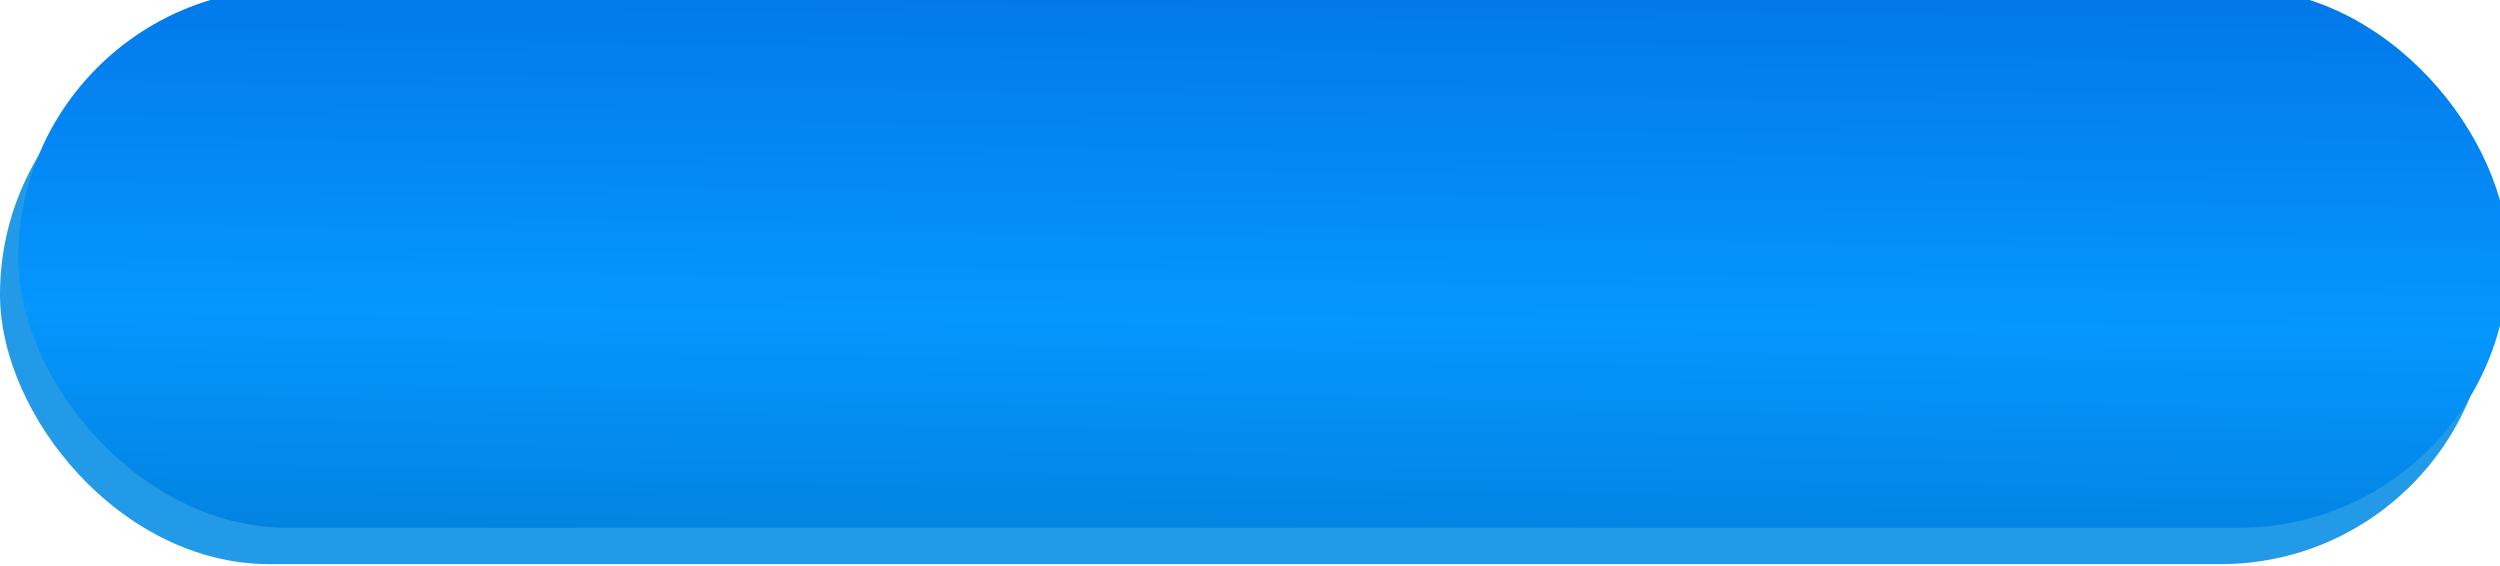
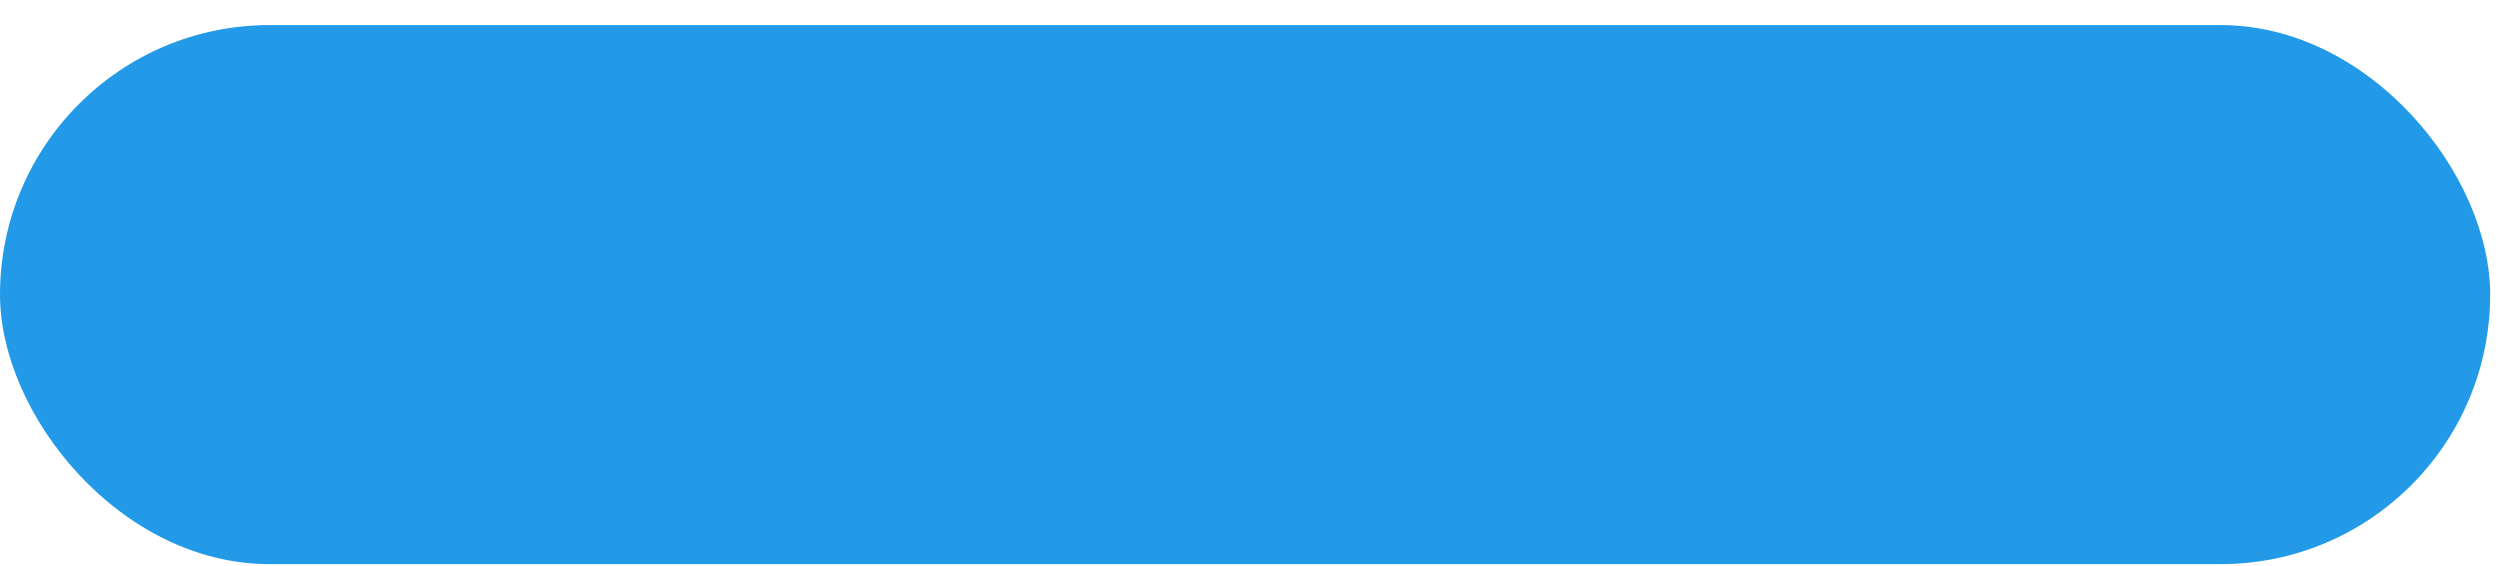
<svg xmlns="http://www.w3.org/2000/svg" width="296" height="67" viewBox="0 0 296 67" fill="none">
  <rect y="2.97" width="294.835" height="63.822" rx="31.911" fill="#229AE7" />
  <g filter="url(#filter0_i_187_28)">
-     <rect x="1.165" y="0.668" width="294.835" height="63.822" rx="31.911" fill="url(#paint0_linear_187_28)" />
-   </g>
+     </g>
  <defs>
    <filter id="filter0_i_187_28" x="1.165" y="-1.332" width="295.834" height="65.822" filterUnits="userSpaceOnUse" color-interpolation-filters="sRGB">
      <feFlood flood-opacity="0" result="BackgroundImageFix" />
      <feBlend mode="normal" in="SourceGraphic" in2="BackgroundImageFix" result="shape" />
      <feColorMatrix in="SourceAlpha" type="matrix" values="0 0 0 0 0 0 0 0 0 0 0 0 0 0 0 0 0 0 127 0" result="hardAlpha" />
      <feOffset dx="1" dy="-2" />
      <feGaussianBlur stdDeviation="2" />
      <feComposite in2="hardAlpha" operator="arithmetic" k2="-1" k3="1" />
      <feColorMatrix type="matrix" values="0 0 0 0 1 0 0 0 0 1 0 0 0 0 1 0 0 0 0.4 0" />
      <feBlend mode="normal" in2="shape" result="effect1_innerShadow_187_28" />
    </filter>
    <linearGradient id="paint0_linear_187_28" x1="102.5" y1="82" x2="104" y2="-59" gradientUnits="userSpaceOnUse">
      <stop stop-color="#0077CD" />
      <stop offset="0.302" stop-color="#0596FF" />
      <stop offset="0.755" stop-color="#0065DB" />
    </linearGradient>
  </defs>
</svg>